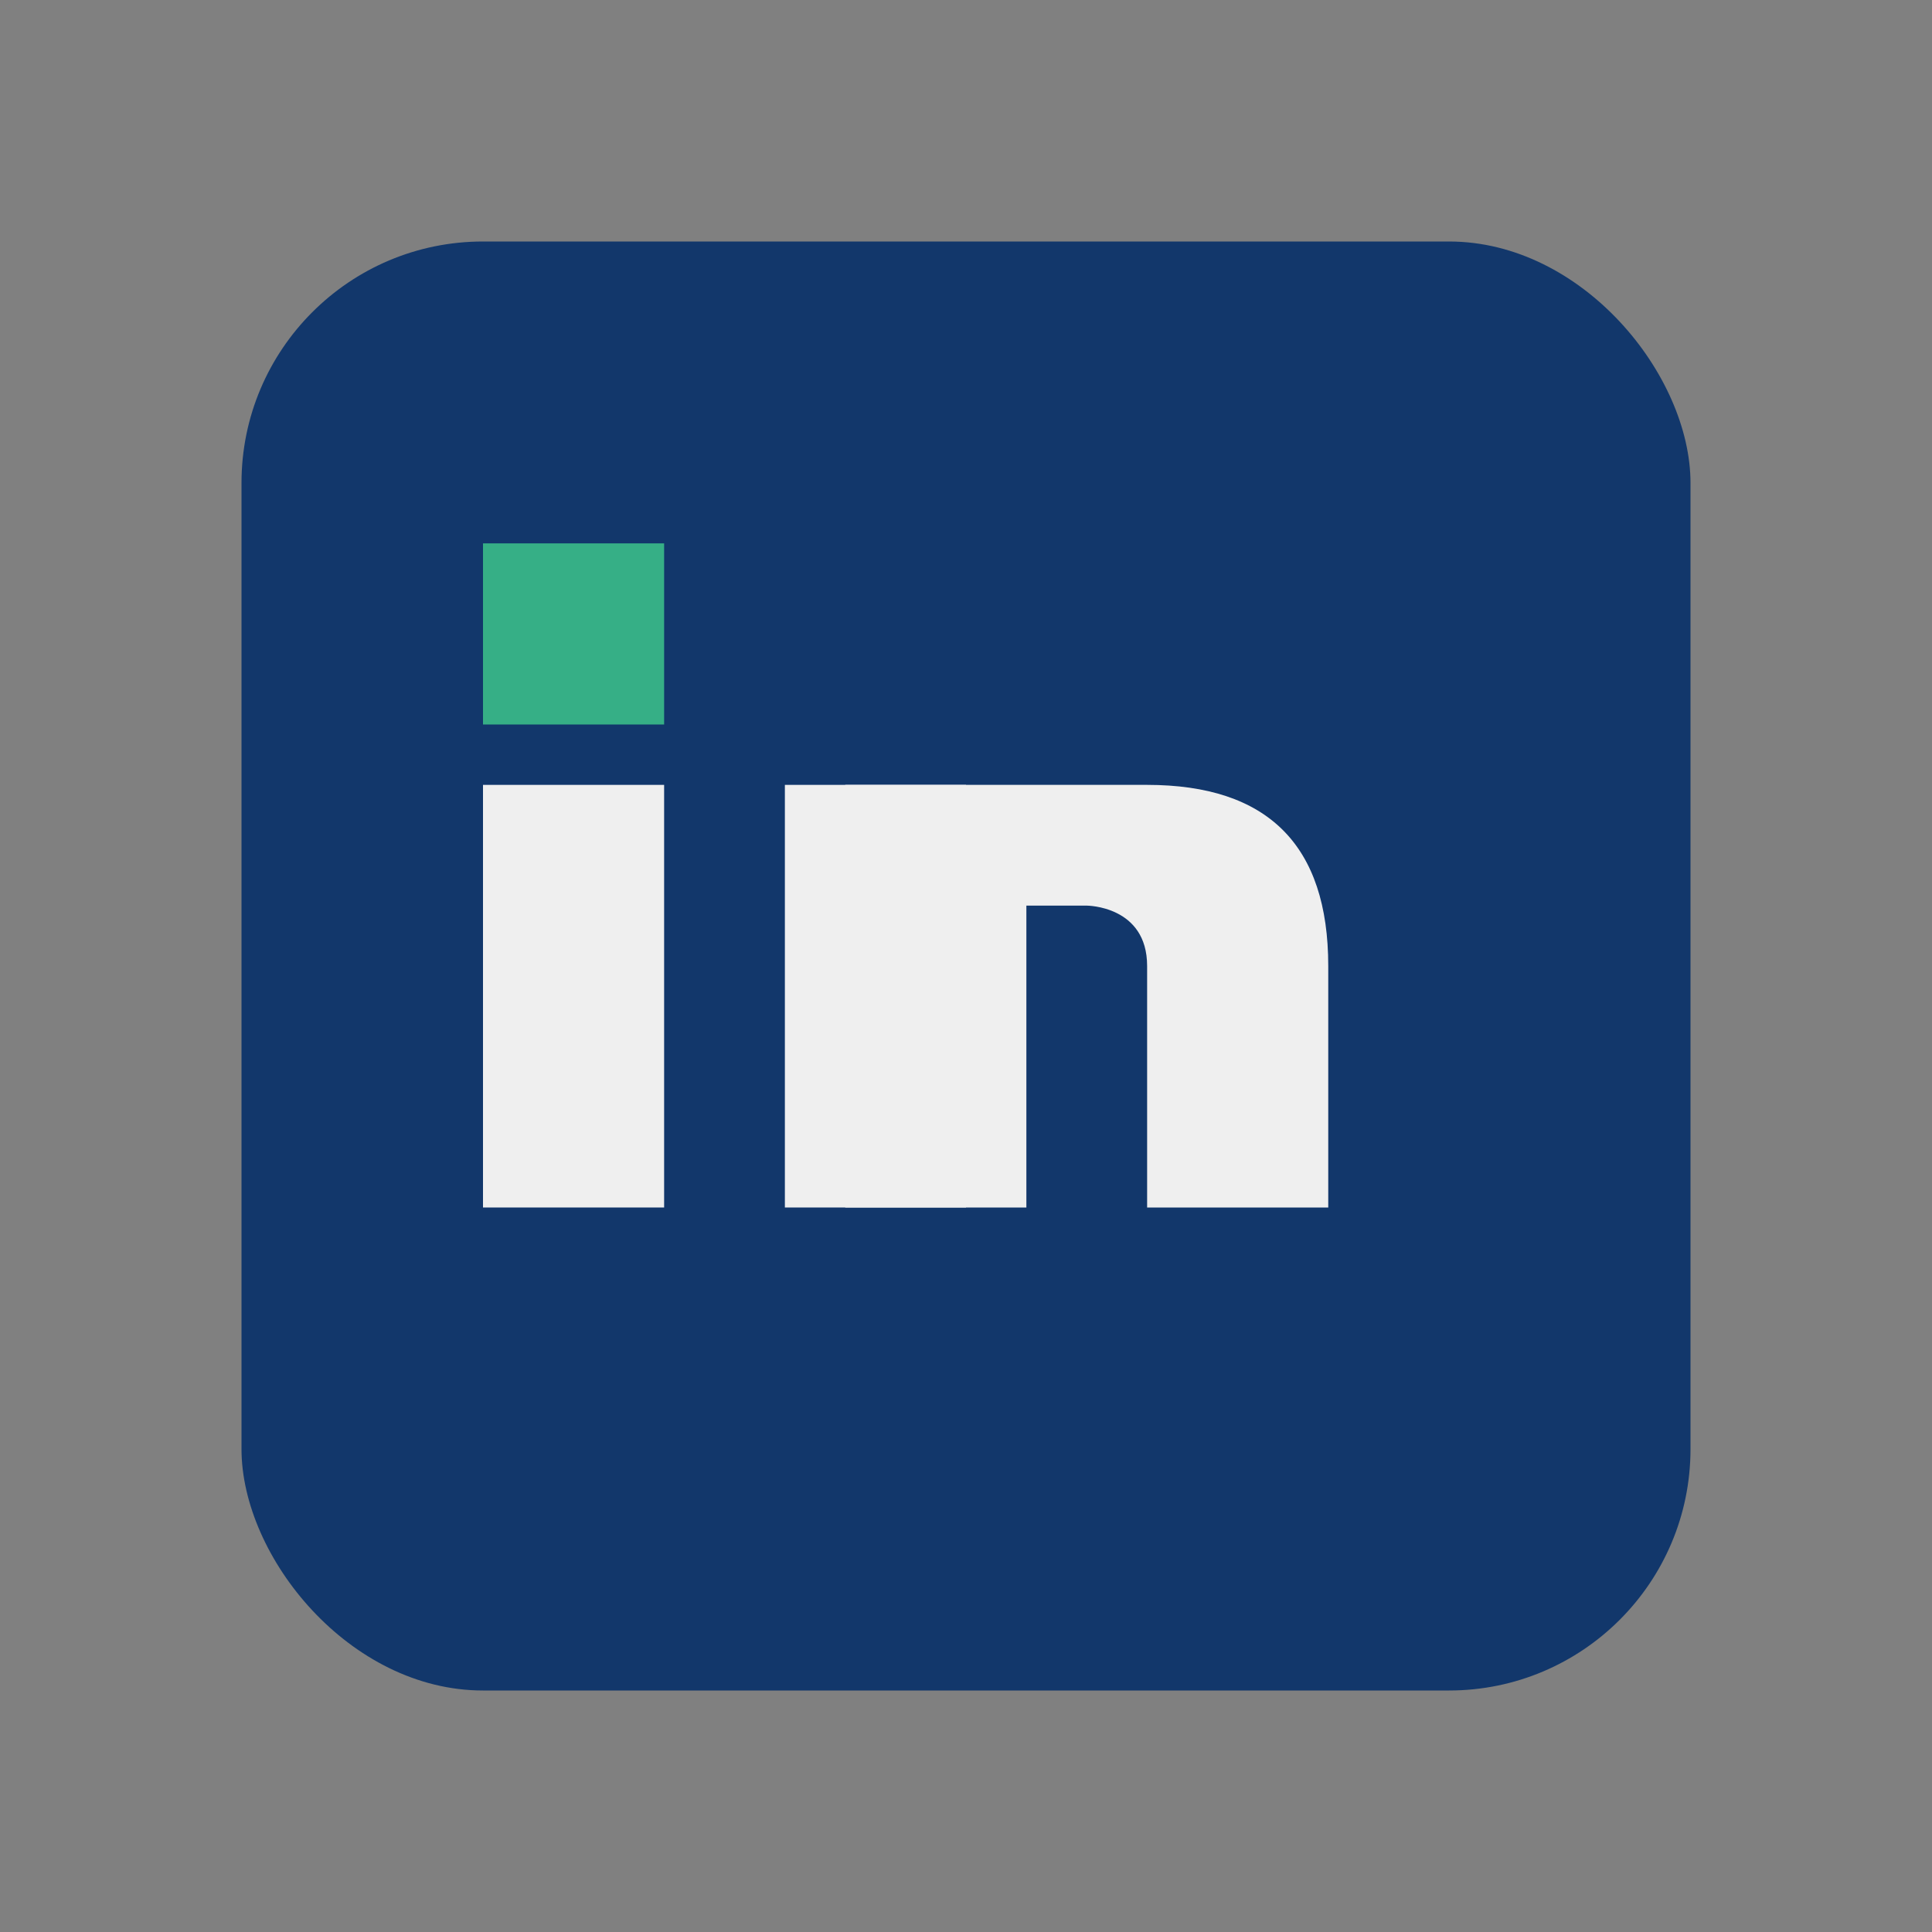
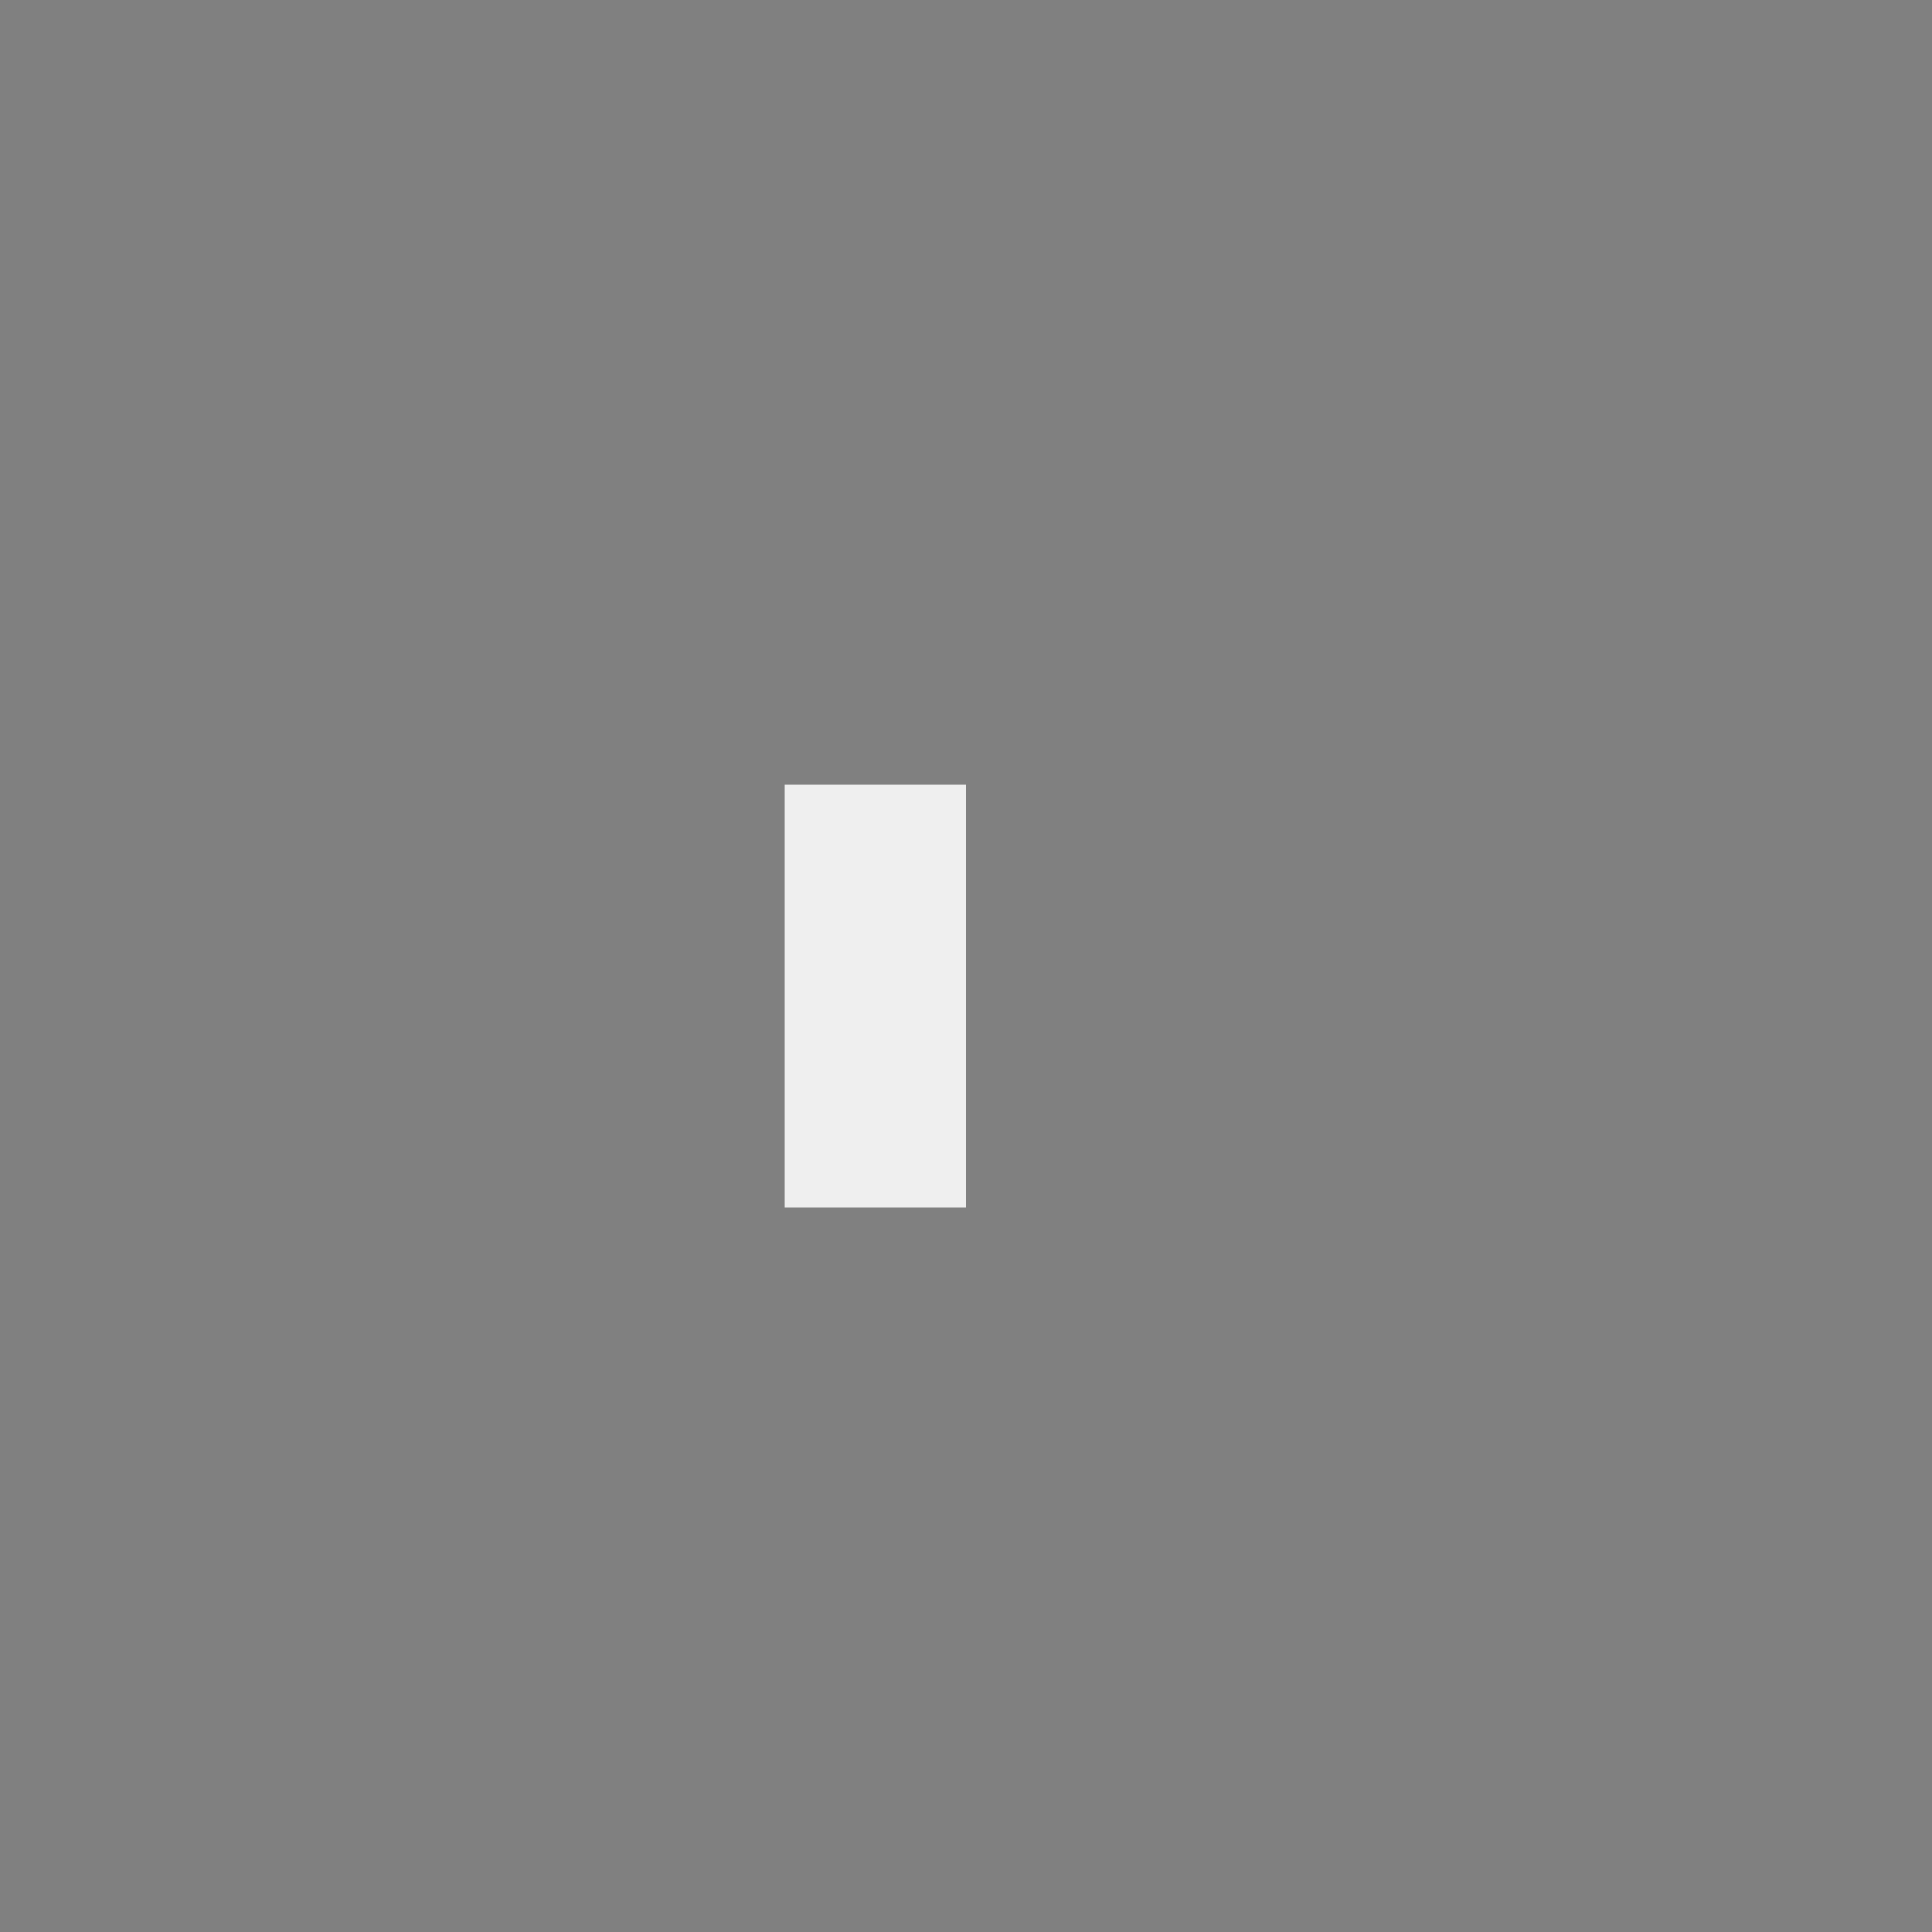
<svg xmlns="http://www.w3.org/2000/svg" width="32" height="32" viewBox="0 0 32 32">
  <rect x="0" y="0" width="32" height="32" fill="#808080" stroke="none" />
-   <rect x="4" y="4" width="24" height="24" rx="4" fill="#12376B" />
-   <rect x="8" y="13" width="3" height="7" fill="#EFEFEF" />
-   <rect x="8" y="9" width="3" height="3" fill="#36AF86" />
  <rect x="13" y="13" width="3" height="7" fill="#EFEFEF" />
-   <path d="M19 13c2 0 3 1 3 3v4h-3v-4c0-1-1-1-1-1h-1v5h-3v-7h3" fill="#EFEFEF" />
</svg>